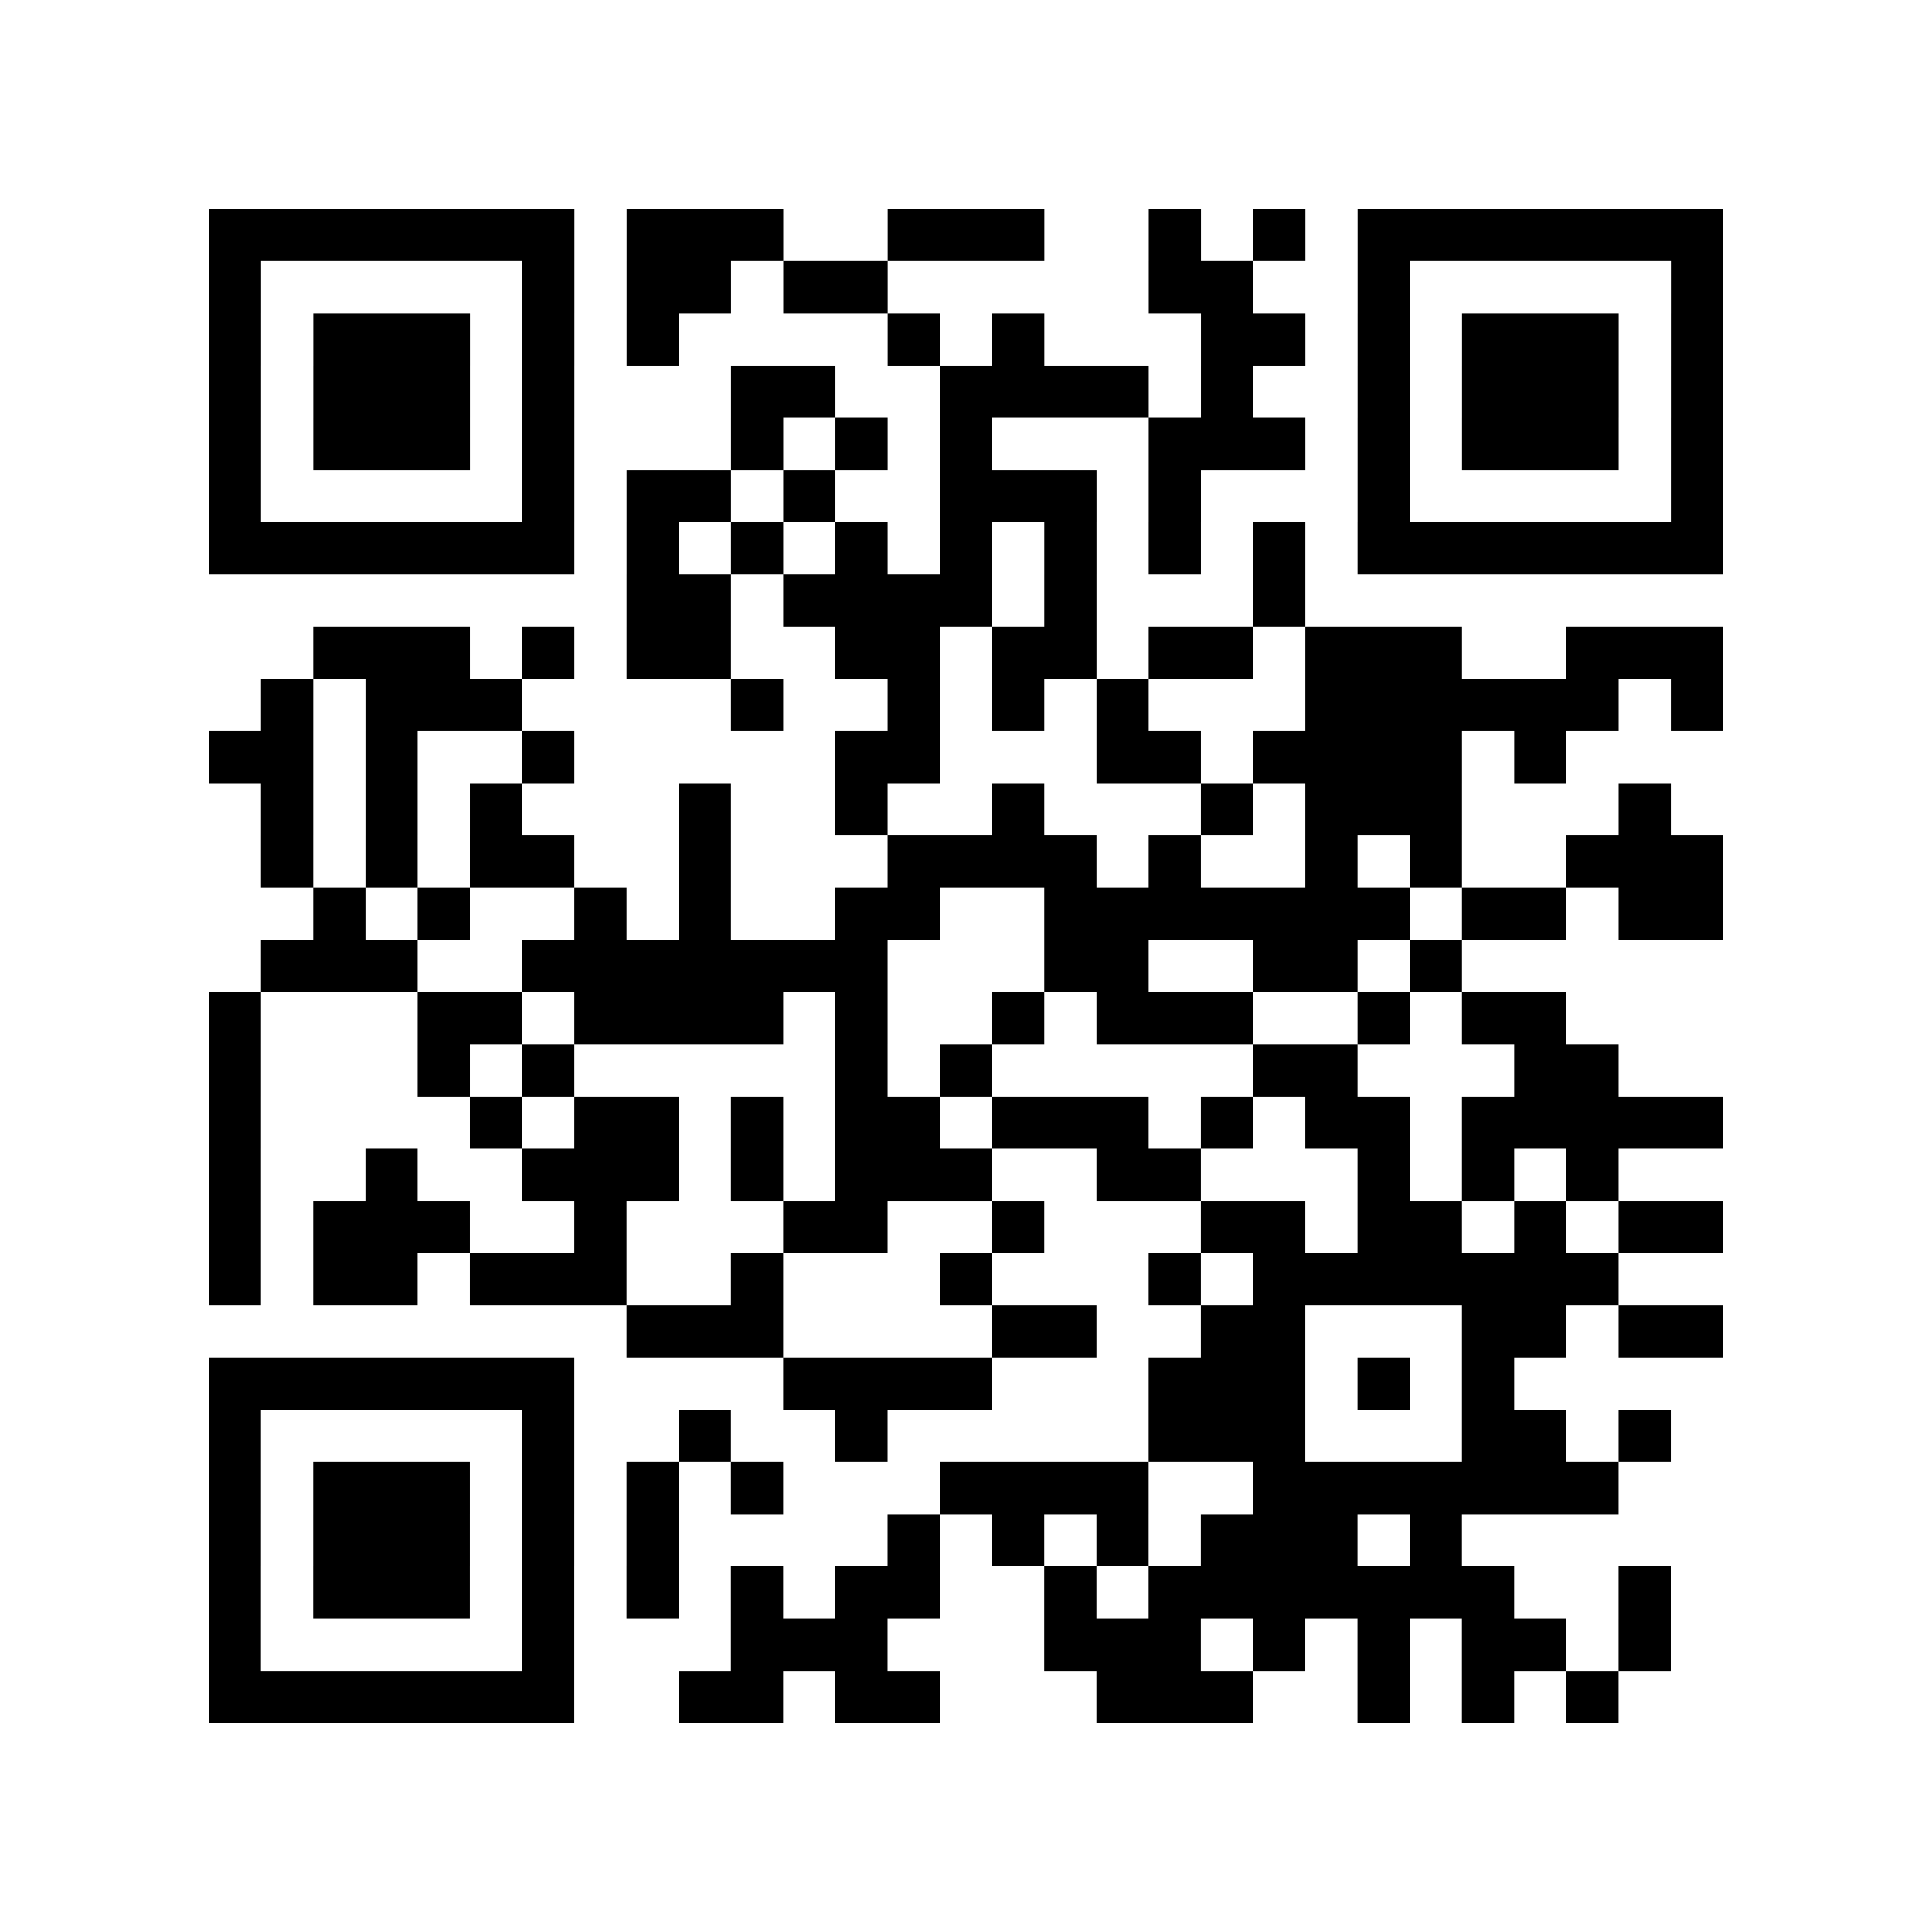
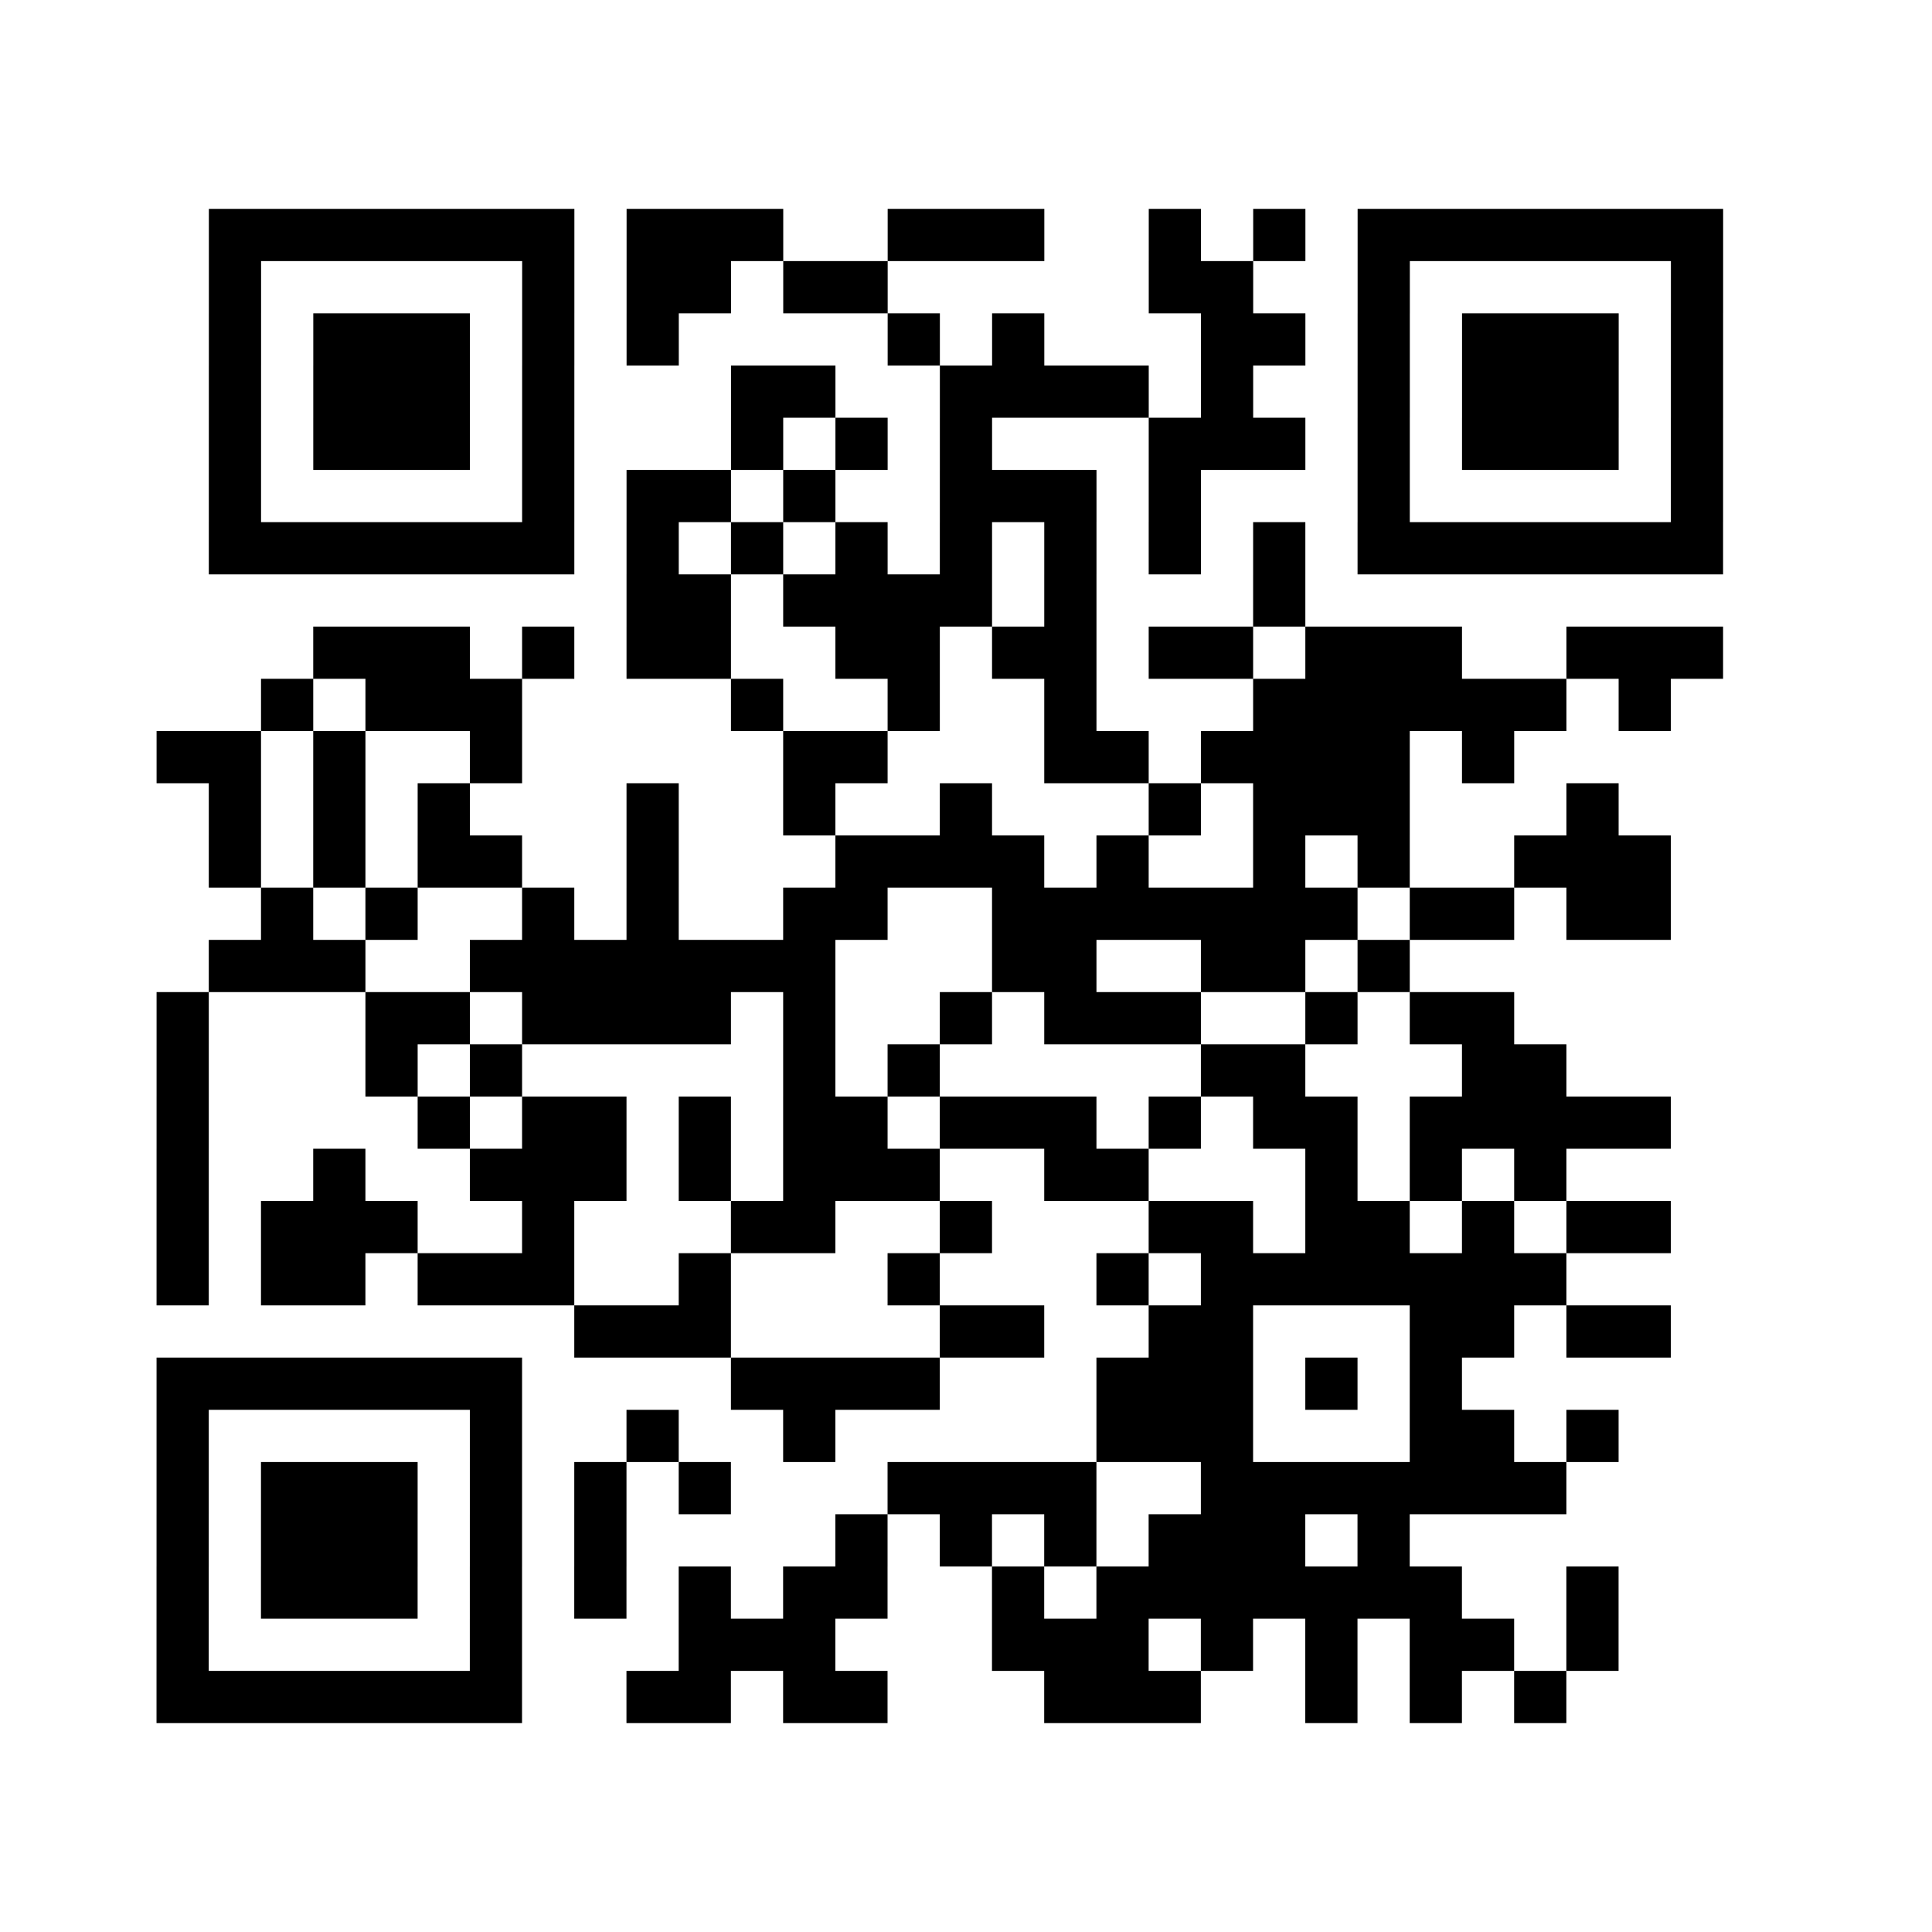
<svg xmlns="http://www.w3.org/2000/svg" height="37" width="37" class="pyqrcode">
-   <path stroke="#000" class="pyqrline" d="M4 4.5h7m1 0h3m2 0h3m2 0h1m1 0h1m1 0h7m-29 1h1m5 0h1m1 0h2m1 0h2m5 0h2m2 0h1m5 0h1m-29 1h1m1 0h3m1 0h1m1 0h1m4 0h1m1 0h1m3 0h2m1 0h1m1 0h3m1 0h1m-29 1h1m1 0h3m1 0h1m3 0h2m2 0h4m1 0h1m2 0h1m1 0h3m1 0h1m-29 1h1m1 0h3m1 0h1m3 0h1m1 0h1m1 0h1m3 0h3m1 0h1m1 0h3m1 0h1m-29 1h1m5 0h1m1 0h2m1 0h1m2 0h3m1 0h1m3 0h1m5 0h1m-29 1h7m1 0h1m1 0h1m1 0h1m1 0h1m1 0h1m1 0h1m1 0h1m1 0h7m-21 1h2m1 0h4m1 0h1m3 0h1m-19 1h3m1 0h1m1 0h2m2 0h2m1 0h2m1 0h2m1 0h3m2 0h3m-28 1h1m1 0h3m4 0h1m2 0h1m1 0h1m1 0h1m3 0h6m1 0h1m-29 1h2m1 0h1m2 0h1m5 0h2m3 0h2m1 0h4m1 0h1m-25 1h1m1 0h1m1 0h1m3 0h1m2 0h1m2 0h1m3 0h1m1 0h3m3 0h1m-27 1h1m1 0h1m1 0h2m2 0h1m3 0h4m1 0h1m2 0h1m1 0h1m2 0h3m-27 1h1m1 0h1m2 0h1m1 0h1m2 0h2m2 0h7m1 0h2m1 0h2m-28 1h3m2 0h7m3 0h2m2 0h2m1 0h1m-24 1h1m3 0h2m1 0h4m1 0h1m2 0h1m1 0h3m2 0h1m1 0h2m-26 1h1m3 0h1m1 0h1m5 0h1m1 0h1m5 0h2m3 0h2m-27 1h1m4 0h1m1 0h2m1 0h1m1 0h2m1 0h3m1 0h1m1 0h2m1 0h5m-29 1h1m2 0h1m2 0h3m1 0h1m1 0h3m2 0h2m3 0h1m1 0h1m1 0h1m-27 1h1m1 0h3m2 0h1m3 0h2m2 0h1m3 0h2m1 0h2m1 0h1m1 0h2m-29 1h1m1 0h2m1 0h3m2 0h1m3 0h1m3 0h1m1 0h7m-19 1h3m4 0h2m2 0h2m3 0h2m1 0h2m-29 1h7m4 0h4m3 0h3m1 0h1m1 0h1m-25 1h1m5 0h1m2 0h1m2 0h1m5 0h3m3 0h2m1 0h1m-28 1h1m1 0h3m1 0h1m1 0h1m1 0h1m3 0h4m2 0h7m-27 1h1m1 0h3m1 0h1m1 0h1m4 0h1m1 0h1m1 0h1m1 0h3m1 0h1m-24 1h1m1 0h3m1 0h1m1 0h1m1 0h1m1 0h2m2 0h1m1 0h7m2 0h1m-28 1h1m5 0h1m3 0h3m3 0h3m1 0h1m1 0h1m1 0h2m1 0h1m-28 1h7m2 0h2m1 0h2m3 0h3m2 0h1m1 0h1m1 0h1" />
+   <path stroke="#000" class="pyqrline" d="M4 4.5h7m1 0h3m2 0h3m2 0h1m1 0h1m1 0h7m-29 1h1m5 0h1m1 0h2m1 0h2m5 0h2m2 0h1m5 0h1m-29 1h1m1 0h3m1 0h1m1 0h1m4 0h1m1 0h1m3 0h2m1 0h1m1 0h3m1 0h1m-29 1h1m1 0h3m1 0h1m3 0h2m2 0h4m1 0h1m2 0h1m1 0h3m1 0h1m-29 1h1m1 0h3m1 0h1m3 0h1m1 0h1m1 0h1m3 0h3m1 0h1m1 0h3m1 0h1m-29 1h1m5 0h1m1 0h2m1 0h1m2 0h3m1 0h1m3 0h1m5 0h1m-29 1h7m1 0h1m1 0h1m1 0h1m1 0h1m1 0h1m1 0h1m1 0h1m1 0h7m-21 1h2m1 0h4m1 0h1m3 0h1m-19 1h3m1 0h1m1 0h2m2 0h2m1 0h2m1 0h2m1 0h3m2 0h3m-28 1h1m1 0h3m4 0h1m2 0h1m1 0m1 0h1m3 0h6m1 0h1m-29 1h2m1 0h1m2 0h1m5 0h2m3 0h2m1 0h4m1 0h1m-25 1h1m1 0h1m1 0h1m3 0h1m2 0h1m2 0h1m3 0h1m1 0h3m3 0h1m-27 1h1m1 0h1m1 0h2m2 0h1m3 0h4m1 0h1m2 0h1m1 0h1m2 0h3m-27 1h1m1 0h1m2 0h1m1 0h1m2 0h2m2 0h7m1 0h2m1 0h2m-28 1h3m2 0h7m3 0h2m2 0h2m1 0h1m-24 1h1m3 0h2m1 0h4m1 0h1m2 0h1m1 0h3m2 0h1m1 0h2m-26 1h1m3 0h1m1 0h1m5 0h1m1 0h1m5 0h2m3 0h2m-27 1h1m4 0h1m1 0h2m1 0h1m1 0h2m1 0h3m1 0h1m1 0h2m1 0h5m-29 1h1m2 0h1m2 0h3m1 0h1m1 0h3m2 0h2m3 0h1m1 0h1m1 0h1m-27 1h1m1 0h3m2 0h1m3 0h2m2 0h1m3 0h2m1 0h2m1 0h1m1 0h2m-29 1h1m1 0h2m1 0h3m2 0h1m3 0h1m3 0h1m1 0h7m-19 1h3m4 0h2m2 0h2m3 0h2m1 0h2m-29 1h7m4 0h4m3 0h3m1 0h1m1 0h1m-25 1h1m5 0h1m2 0h1m2 0h1m5 0h3m3 0h2m1 0h1m-28 1h1m1 0h3m1 0h1m1 0h1m1 0h1m3 0h4m2 0h7m-27 1h1m1 0h3m1 0h1m1 0h1m4 0h1m1 0h1m1 0h1m1 0h3m1 0h1m-24 1h1m1 0h3m1 0h1m1 0h1m1 0h1m1 0h2m2 0h1m1 0h7m2 0h1m-28 1h1m5 0h1m3 0h3m3 0h3m1 0h1m1 0h1m1 0h2m1 0h1m-28 1h7m2 0h2m1 0h2m3 0h3m2 0h1m1 0h1m1 0h1" />
</svg>